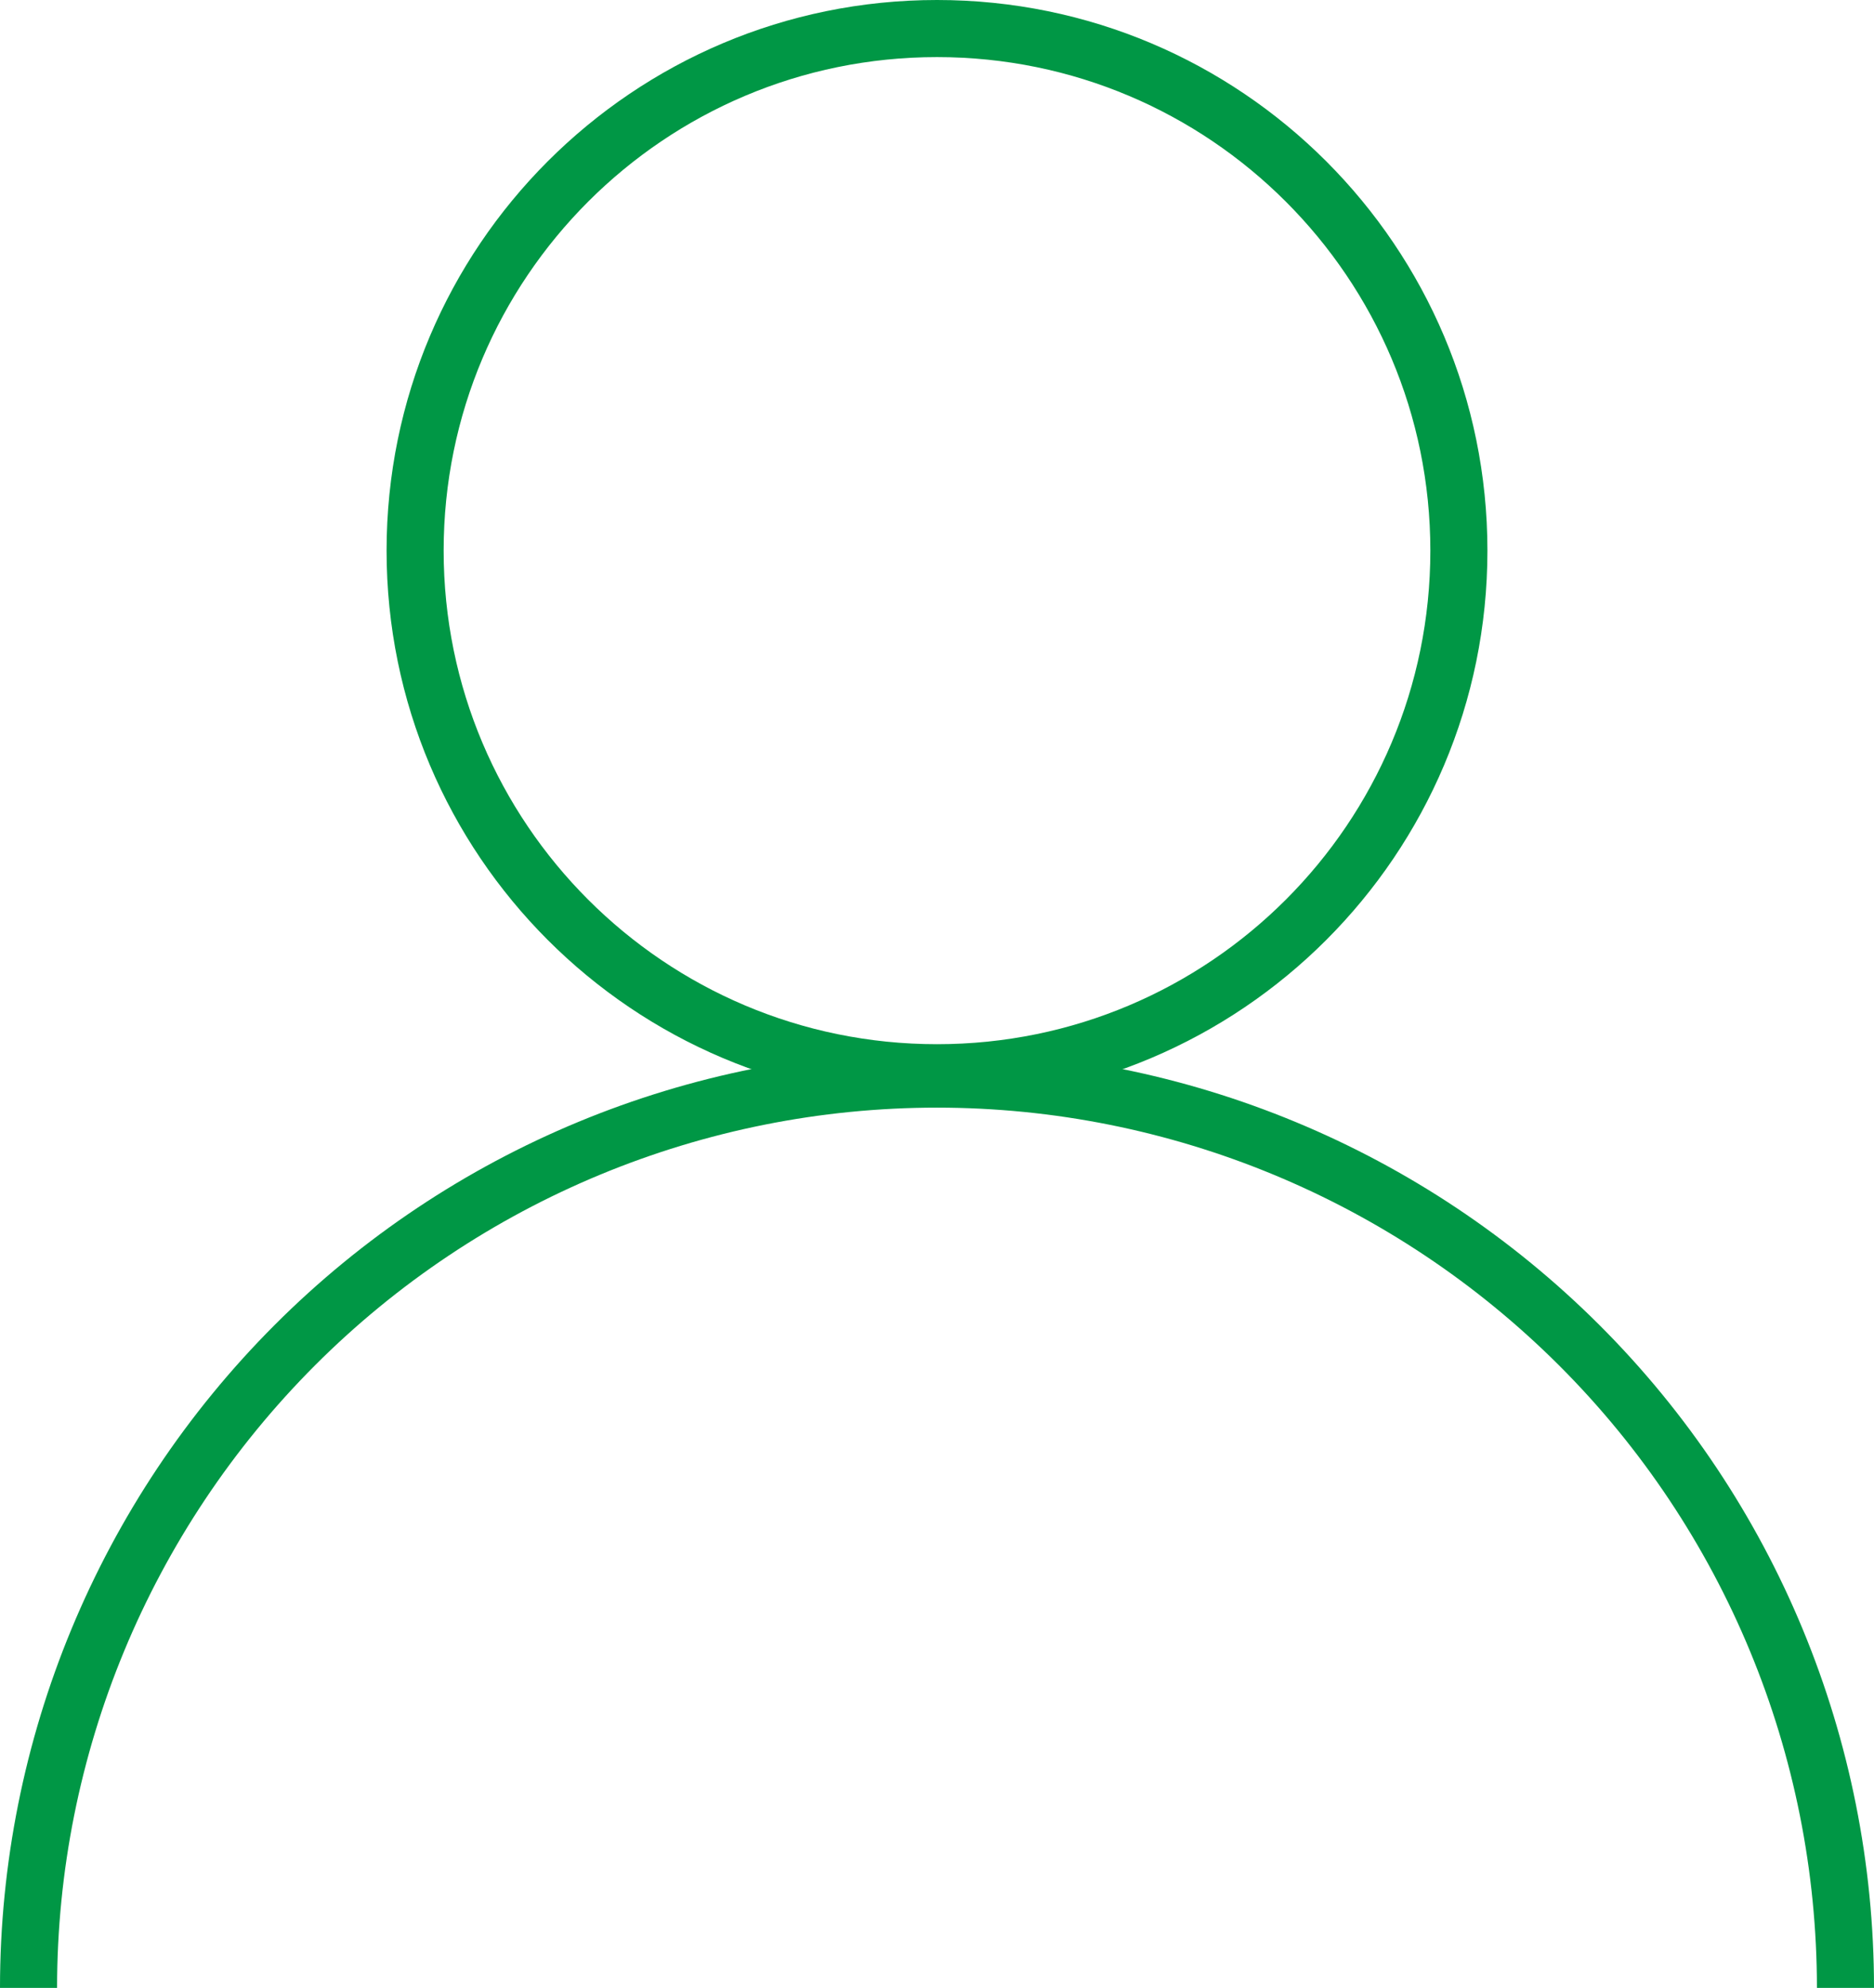
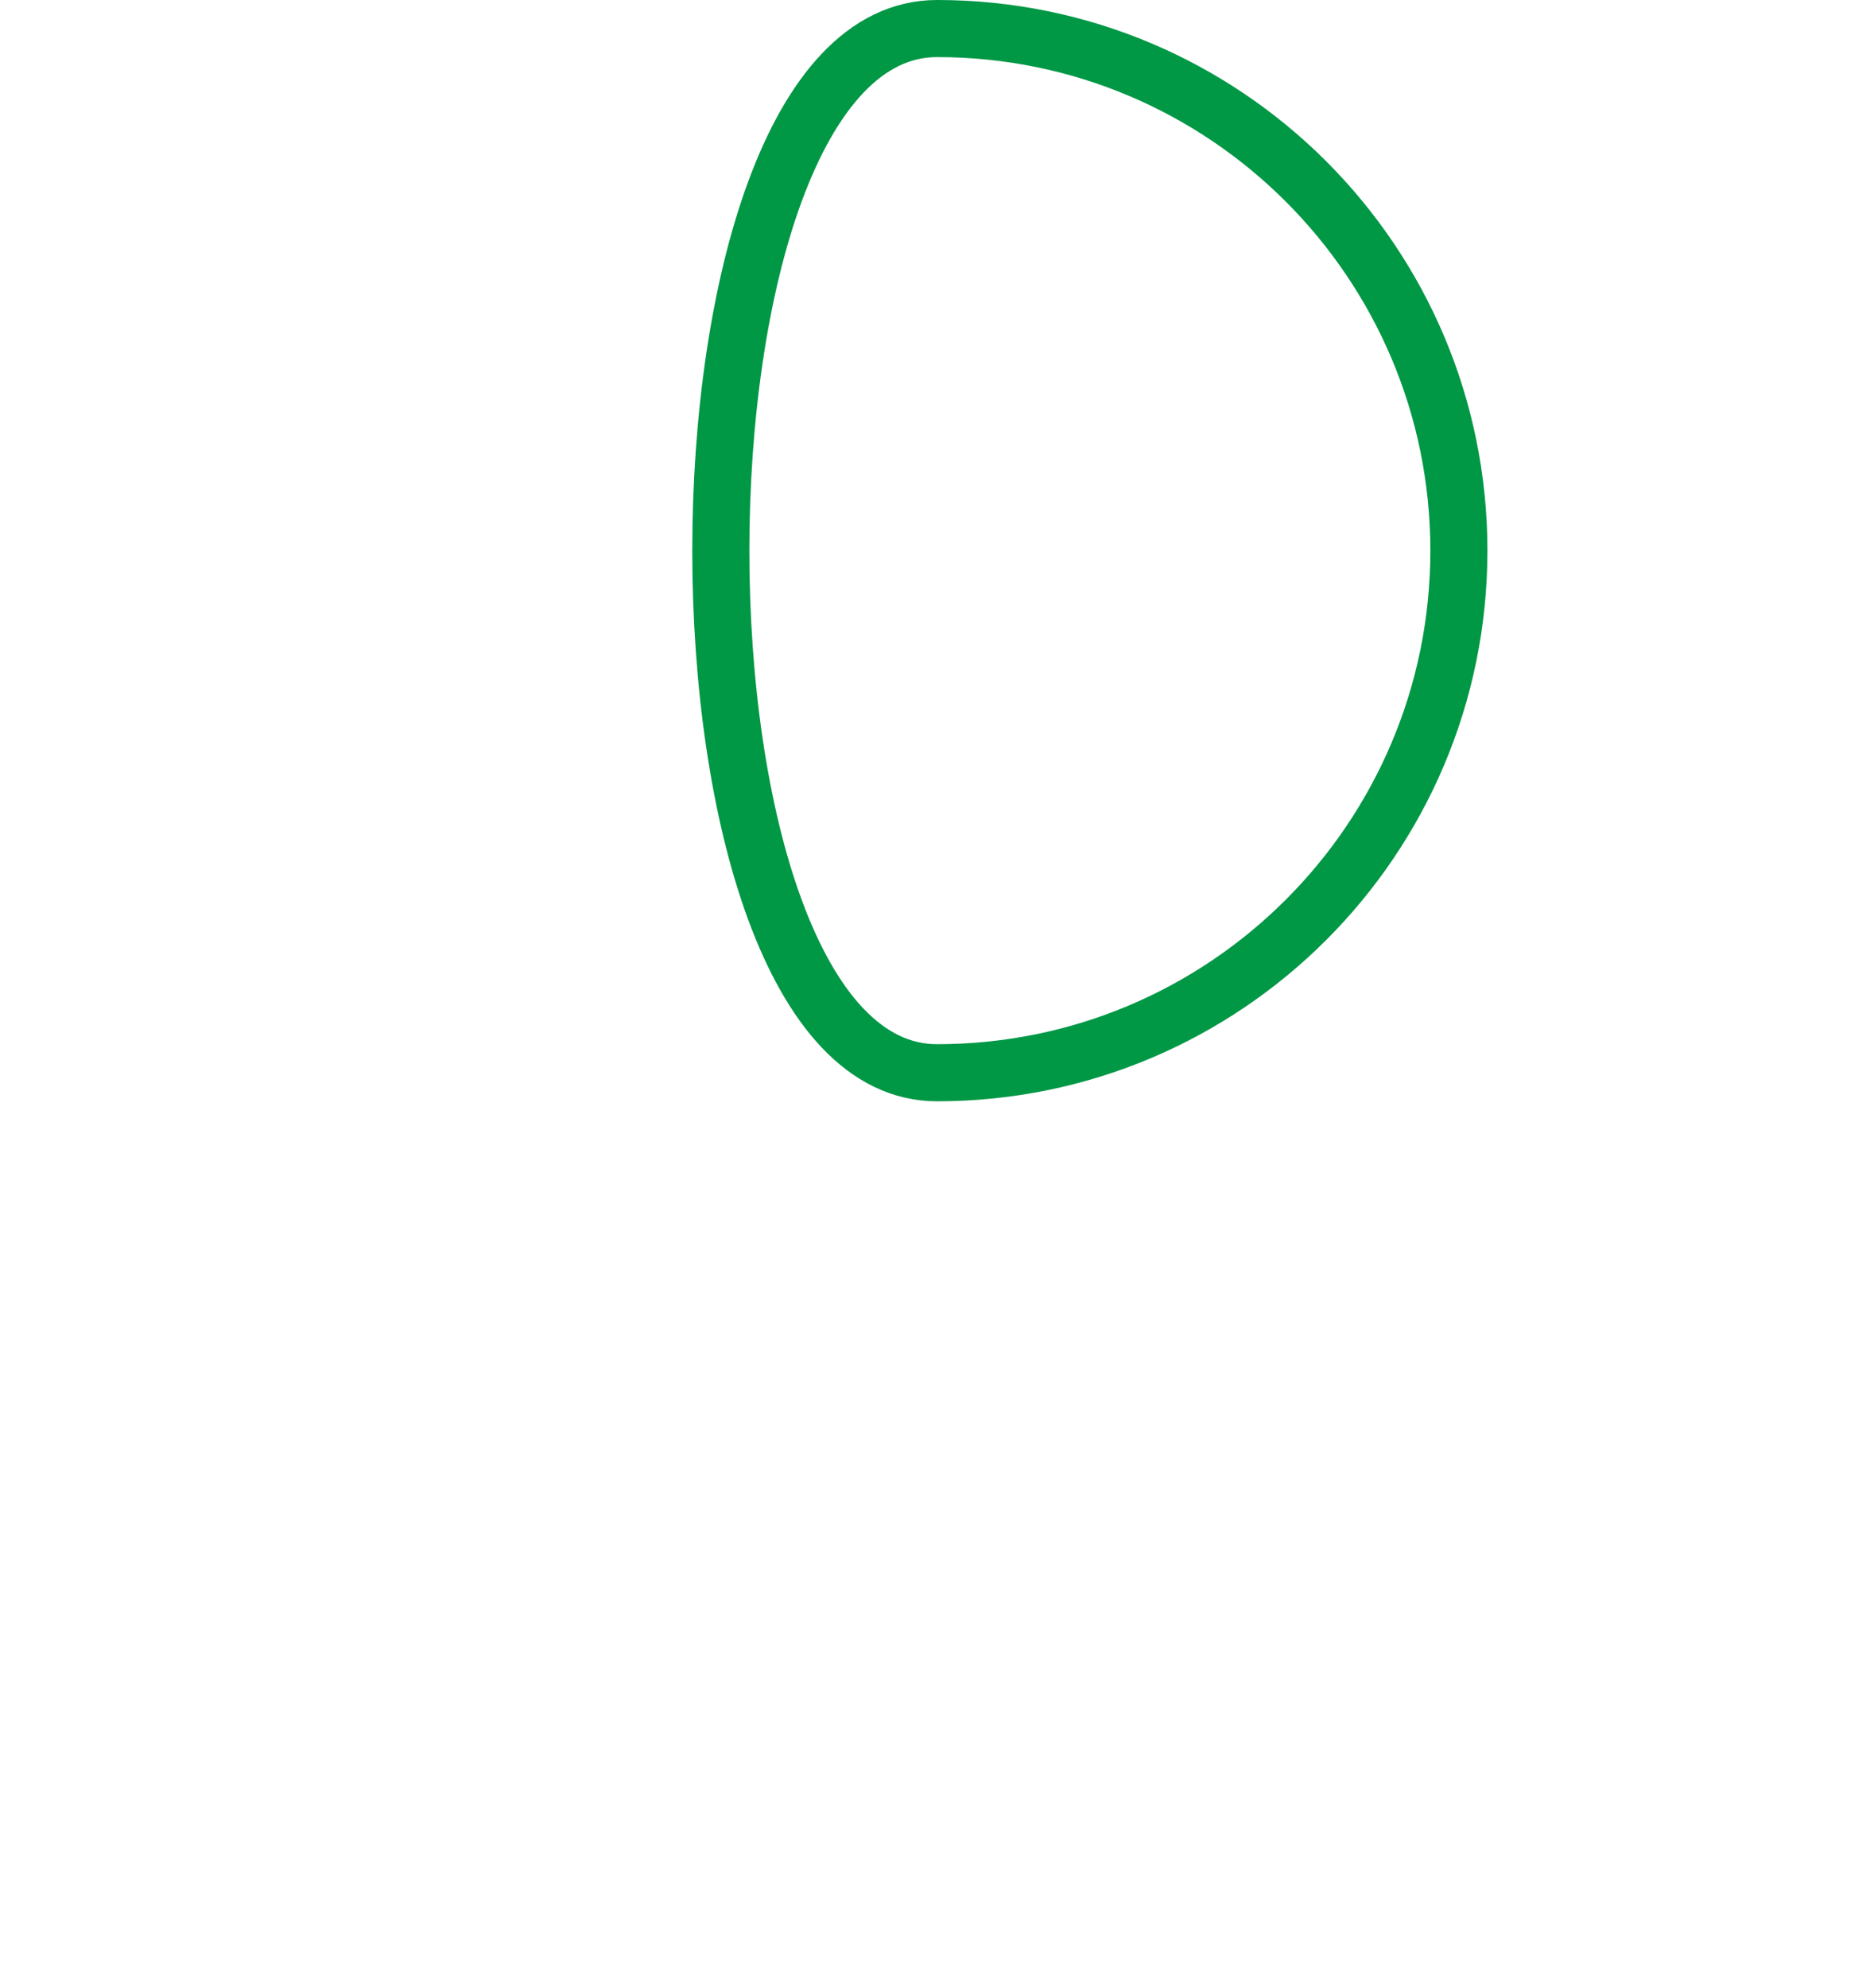
<svg xmlns="http://www.w3.org/2000/svg" id="ICO_FIND_EXPERT_-_copie" data-name="ICO FIND EXPERT - copie" viewBox="0 0 985 1044.45">
  <g id="Calque_9" data-name="Calque 9">
    <g>
-       <path d="m766.81,289.31c0,151.5-122.81,274.31-274.31,274.31s-274.31-122.81-274.31-274.31S341,15,492.5,15s274.31,122.81,274.31,274.31" fill="none" stroke="#009745" stroke-width="30" />
-       <path d="m970,1044.45c0-126.61-50.26-248.11-139.88-337.62-89.62-89.5-211.01-139.88-337.62-139.88s-248.11,50.26-337.62,139.88C65.38,796.45,15,917.84,15,1044.45" fill="none" stroke="#009745" stroke-width="30" />
+       <path d="m766.81,289.31c0,151.5-122.81,274.31-274.31,274.31S341,15,492.5,15s274.31,122.81,274.31,274.31" fill="none" stroke="#009745" stroke-width="30" />
    </g>
  </g>
</svg>